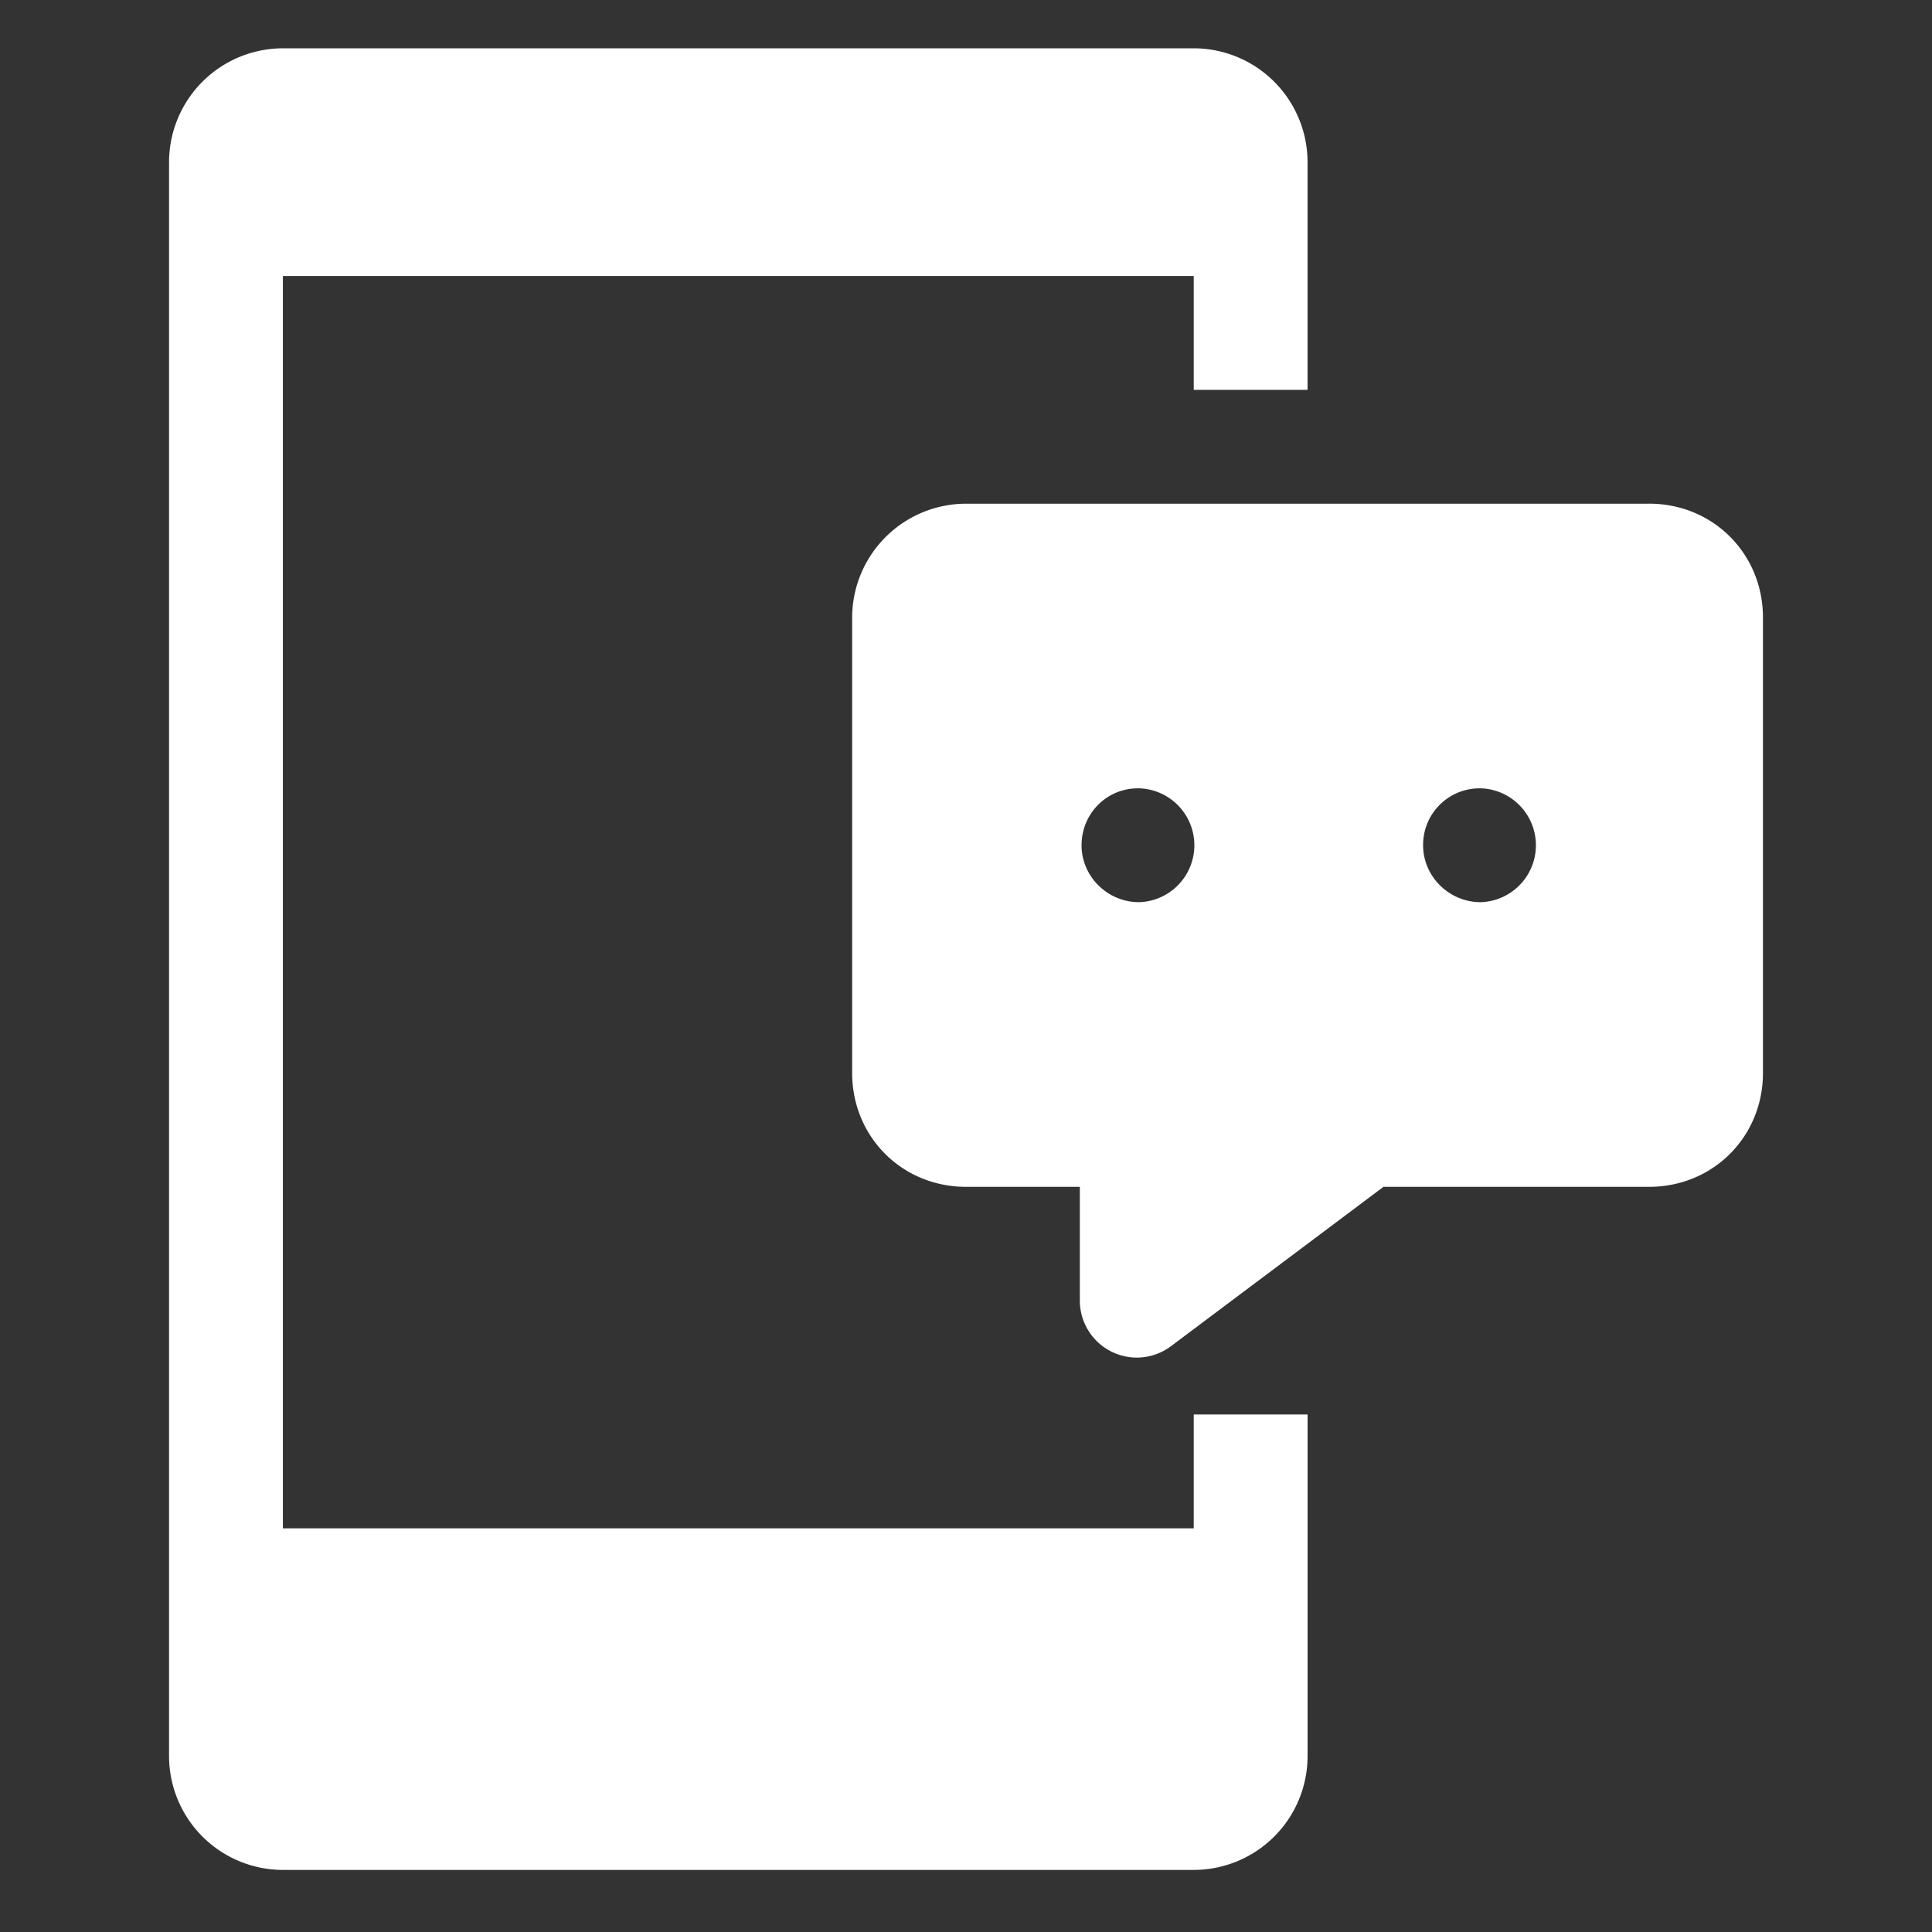
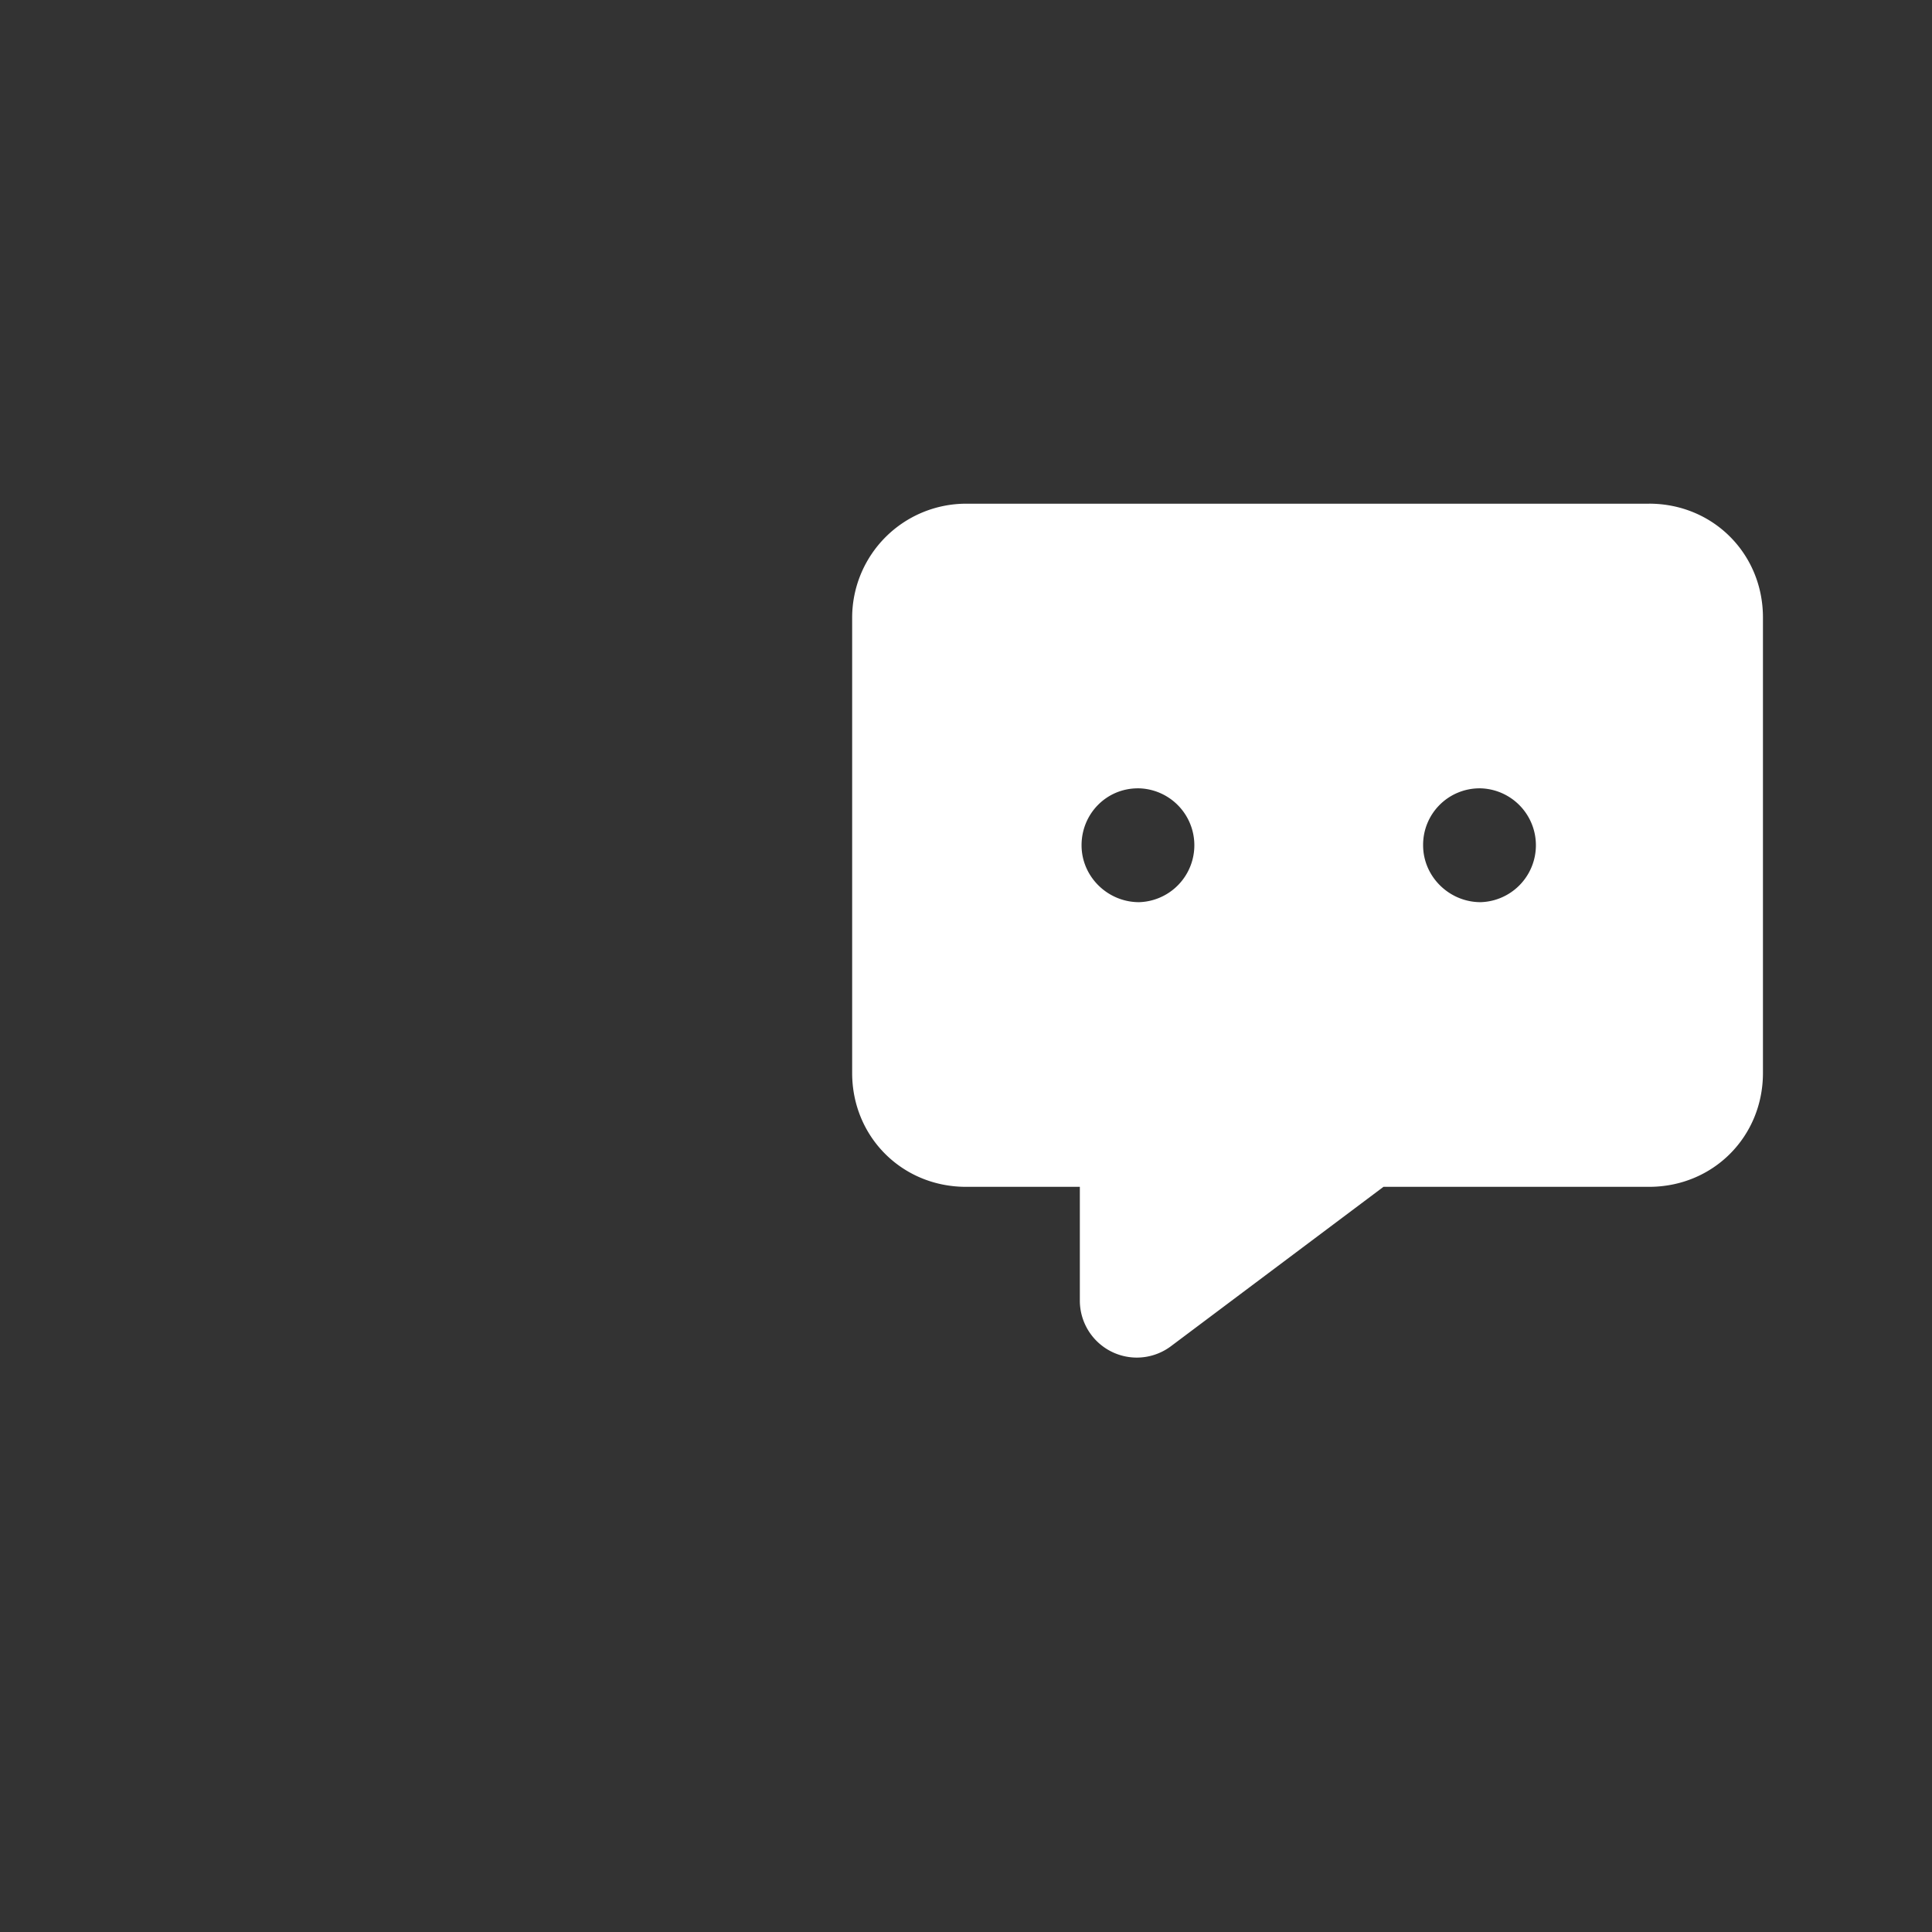
<svg xmlns="http://www.w3.org/2000/svg" width="80" height="80" viewBox="0 0 80 80">
  <rect x="0" y="0" width="80" height="80" fill="#333333" stroke="none" />
  <g fill="#FFF" fill-rule="nonzero">
-     <path d="M54.143 16.143V6.714A4.719 4.719 0 0 0 49.429 2H11.714A4.722 4.722 0 0 0 7 6.714v66a4.719 4.719 0 0 0 4.714 4.715H49.43a4.716 4.716 0 0 0 4.714-4.715V58.571h-4.714v4.715H11.714V11.429H49.43v4.714h4.714z" />
    <path d="M68.286 20.857H40a4.722 4.722 0 0 0-4.714 4.714V44.43c0 2.644 2.07 4.714 4.714 4.714h4.714v4.714a2.36 2.36 0 0 0 2.357 2.357c.5 0 1-.16 1.415-.471l8.801-6.6h10.999c2.644 0 4.714-2.07 4.714-4.714V25.57c0-2.644-2.07-4.714-4.714-4.714zm-21.12 16.5c-1.301 0-2.381-1.056-2.381-2.357 0-1.301 1.028-2.357 2.334-2.357h.047a2.358 2.358 0 0 1 0 4.714zm14.143 0c-1.297 0-2.381-1.056-2.381-2.357a2.338 2.338 0 0 1 2.333-2.357h.048a2.358 2.358 0 0 1 0 4.714z" />
  </g>
</svg>